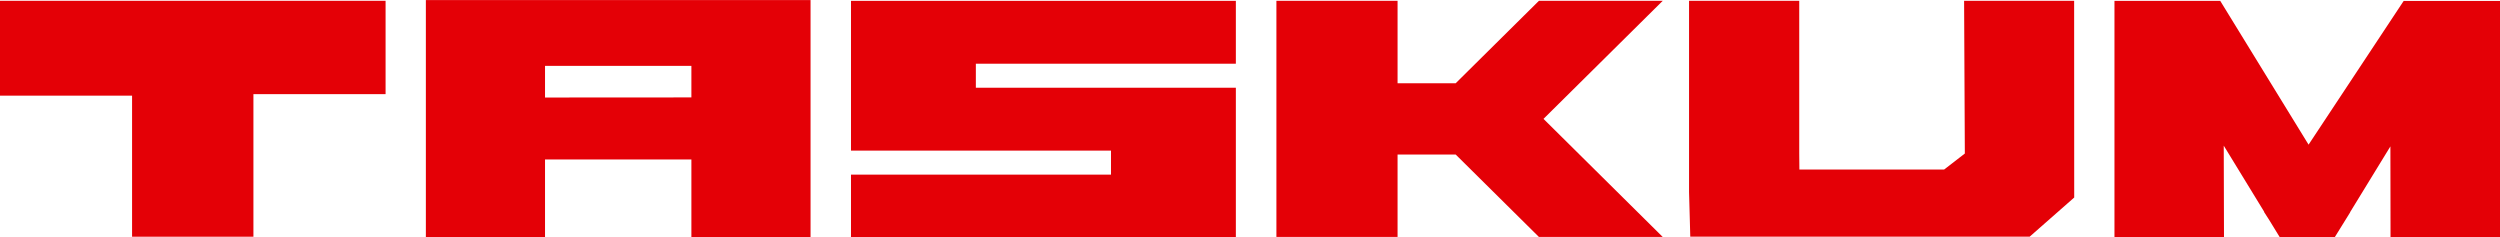
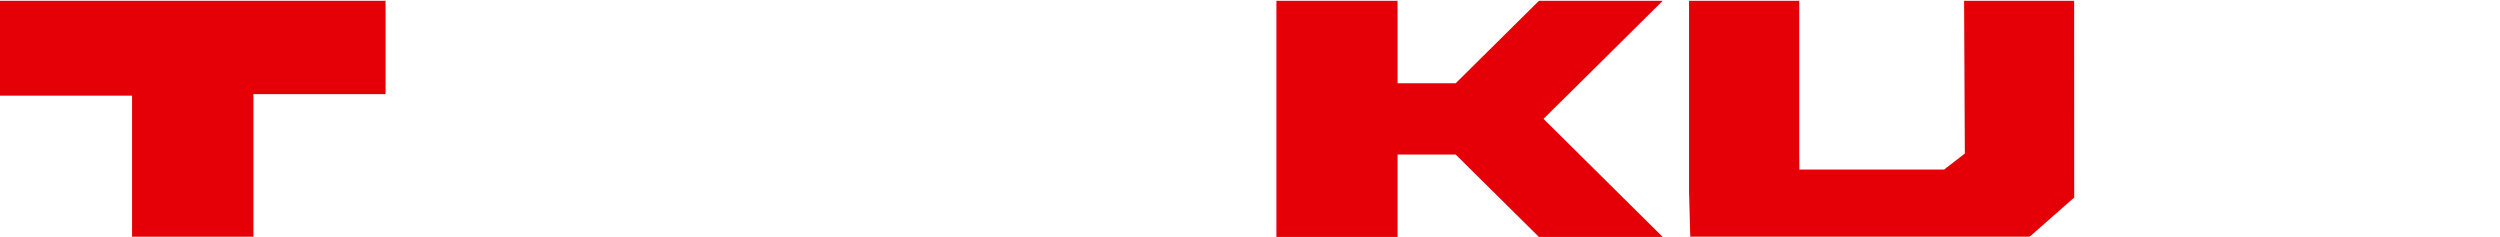
<svg xmlns="http://www.w3.org/2000/svg" id="Слой_1" data-name="Слой 1" viewBox="0 0 1325.95 125.96">
  <defs>
    <style>.cls-1{fill:#e40006;}</style>
  </defs>
-   <path class="cls-1" d="M319.17,127V252.89h63.2V211.54H460v41.35h63.2V127Zm63.2,51.67V161.88H460v16.74Z" transform="translate(-93.3 -126.95)" />
  <polygon class="cls-1" points="0 0.42 0 50.73 70.05 50.73 70.05 125.55 134.41 125.55 134.41 49.93 204.5 49.93 204.5 0.42 0 0.42" />
-   <polygon class="cls-1" points="655.47 63.2 655.47 46.53 517.57 46.53 517.57 33.79 655.47 33.79 655.47 0.45 517.57 0.45 517.57 0.45 451.35 0.45 451.35 0.45 451.35 0.45 451.35 33.79 451.35 33.79 451.35 75.75 451.35 75.75 451.35 79.88 589.25 79.88 589.25 92.62 451.35 92.62 451.35 125.96 589.25 125.96 589.25 125.96 655.47 125.96 655.47 125.96 655.47 125.96 655.47 92.62 655.47 92.62 655.47 63.2" />
-   <polygon class="cls-1" points="1274.87 0.48 1224.42 76.72 1177.56 0.45 1121.47 0.45 1121.47 125.83 1179.56 125.83 1179.43 77.25 1200.88 112.31 1200.81 112.42 1203.5 116.6 1209.15 125.83 1209.44 125.83 1238.29 125.83 1246.48 112.61 1246.44 112.54 1267.82 77.64 1267.89 125.83 1325.95 125.83 1325.95 0.48 1274.87 0.48" />
  <path class="cls-1" d="M1193.42,231.71l-23.63,20.77h-180l-.65-23.77V127.39h58.44l0,81,.08,8.49h76.75l11-8.5-.39-81h58.36Z" transform="translate(-93.3 -126.95)" />
  <path class="cls-1" d="M911.94,190l63.23,62.62H909.51l-44.15-43.72H834.54v43.72H770.28V127.39h64.26v43.72h30.82l44.15-43.72h65.66Z" transform="translate(-93.3 -126.95)" />
</svg>